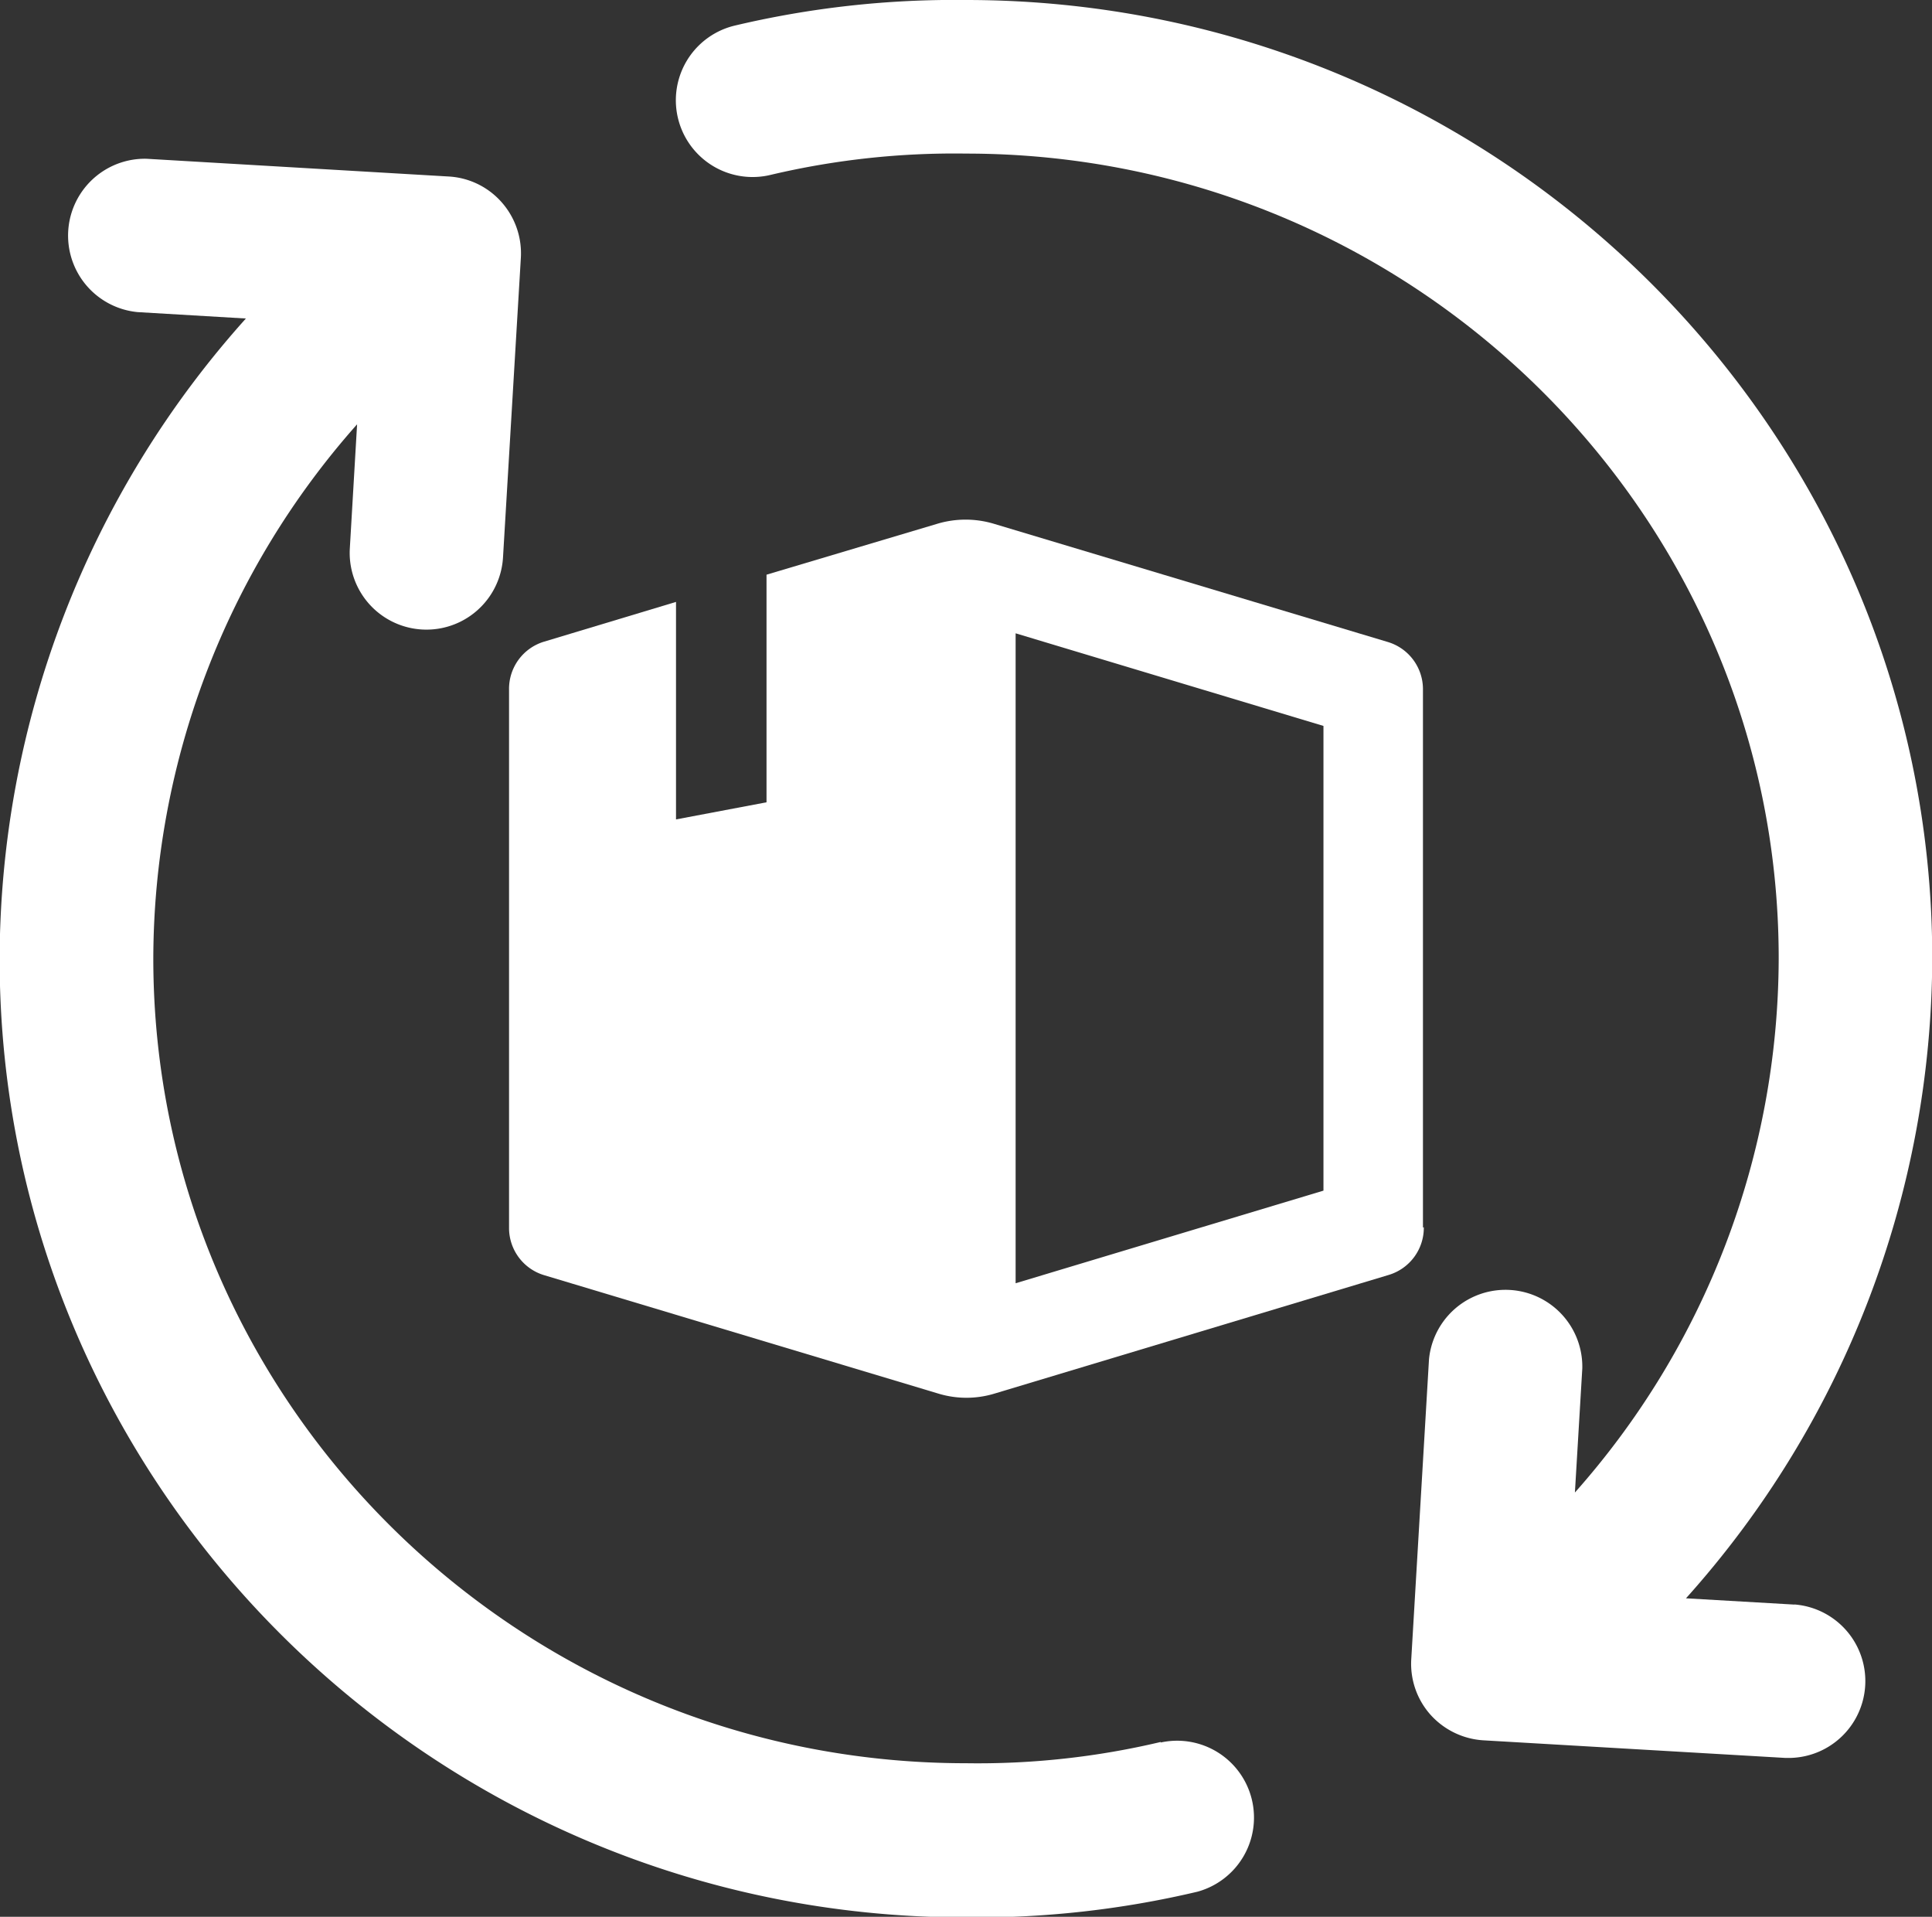
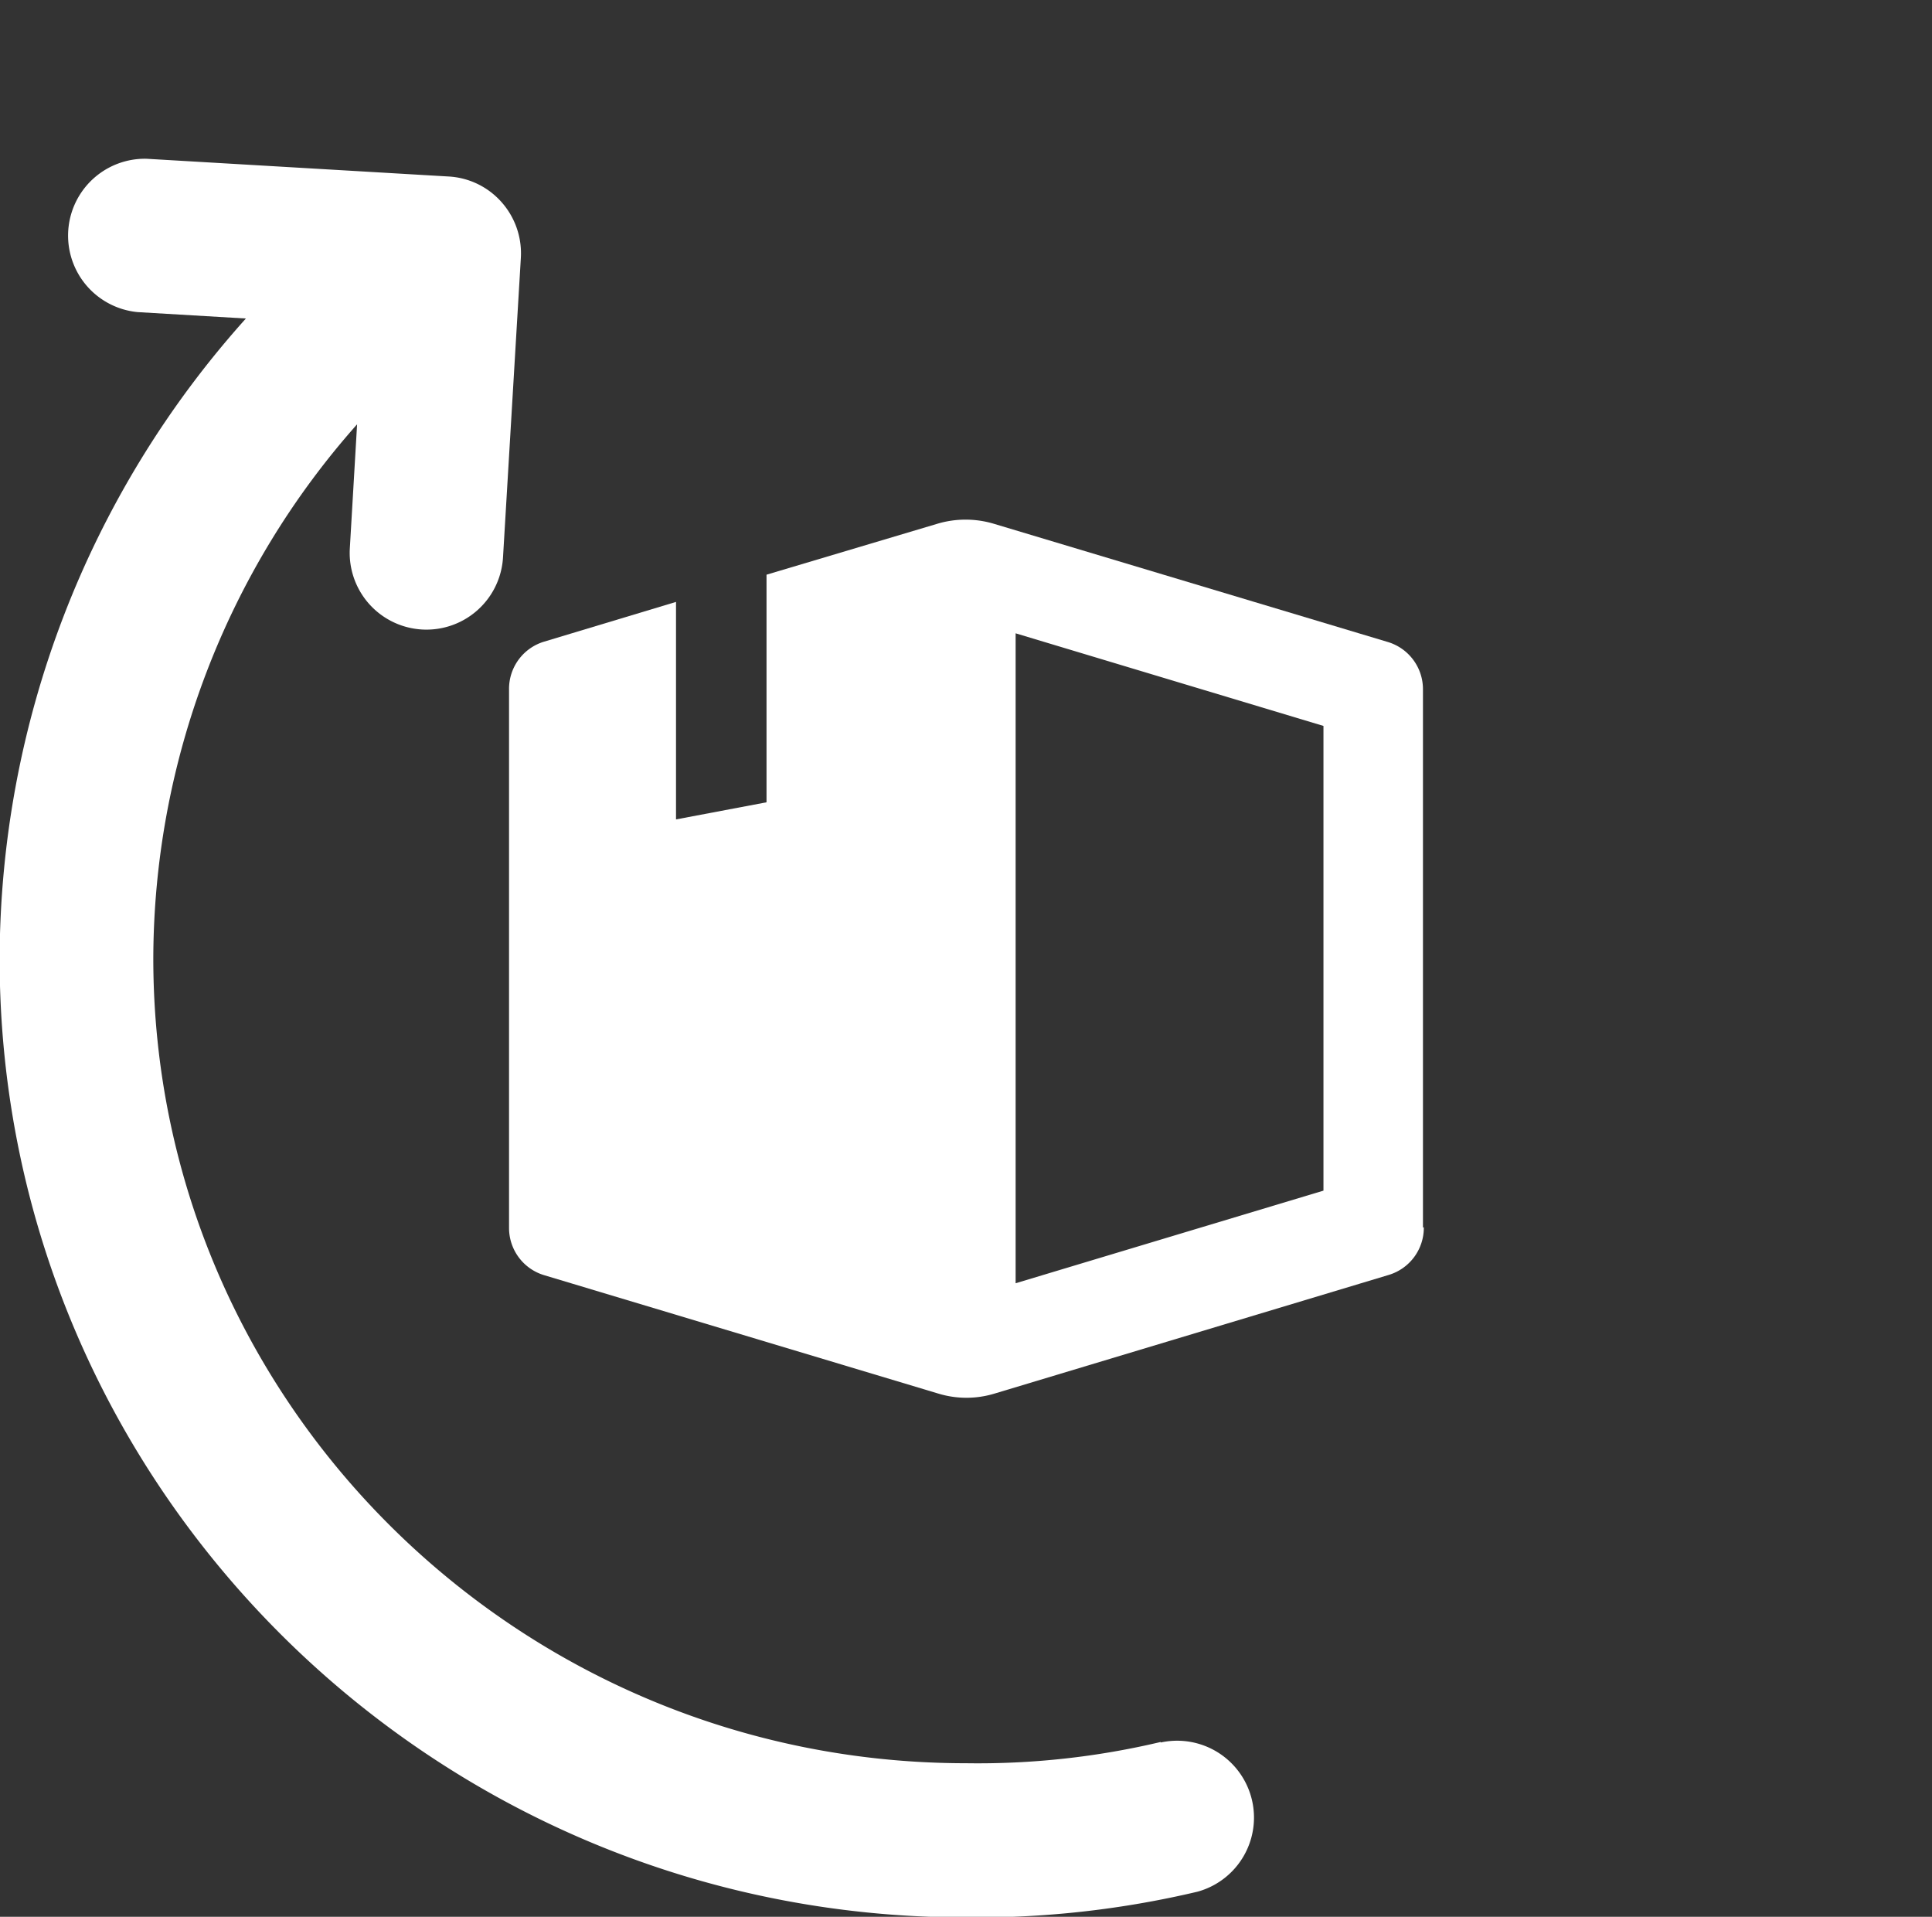
<svg xmlns="http://www.w3.org/2000/svg" viewBox="0 0 156.9 155.63">
  <rect x="0" y="0" width="156.9" height="155.63" fill="#333333" stroke="none" />
  <defs>
    <style>.cls-1{fill:#fff;}</style>
  </defs>
  <g id="Layer_2" data-name="Layer 2">
    <g id="Layer_1-2" data-name="Layer 1">
      <path class="cls-1" d="M107.48,96.67l-25,7.52V51.42l25,7.52Zm8.08,3V56a4,4,0,0,0-2.87-3.88l-32-9.6a8,8,0,0,0-4.55,0L62.25,46.66V65.14L54.9,66.53V48.87L44.21,52.09A4,4,0,0,0,41.34,56V99.66a4,4,0,0,0,2.87,3.88l32,9.61a7.84,7.84,0,0,0,4.55,0l32-9.63a4,4,0,0,0,2.87-3.88" />
      <path class="cls-1" d="M94.28,141.43a64.37,64.37,0,0,1-15.83,1.73c-36.38,0-66-29.31-66-65.35A65.52,65.52,0,0,1,29,34.45l-.59,10.07a6.23,6.23,0,1,0,12.44.74l1.45-24.34a6.26,6.26,0,0,0-1.57-4.51,6.19,6.19,0,0,0-4.3-2.08L11.89,12.89a6.24,6.24,0,0,0-.72,12.45l8.8.52a78.05,78.05,0,0,0-20,52c0,42.91,35.19,77.82,78.45,77.82a78,78,0,0,0,18.83-2.09,6.24,6.24,0,0,0-3-12.11" />
-       <path class="cls-1" d="M145.73,130.28l-8.81-.51a78.09,78.09,0,0,0,20-52C156.9,34.91,121.7,0,78.45,0A77.41,77.41,0,0,0,59.62,2.09a6.23,6.23,0,0,0,3,12.1,64.88,64.88,0,0,1,15.83-1.72c36.38,0,66,29.31,66,65.34a65.49,65.49,0,0,1-16.55,43.37l.6-10.07a6.24,6.24,0,0,0-12.45-.74l-1.44,24.34a6.22,6.22,0,0,0,1.56,4.51,6.29,6.29,0,0,0,4.3,2.08L145,142.73h.37a6.24,6.24,0,0,0,.36-12.46" />
    </g>
  </g>
</svg>